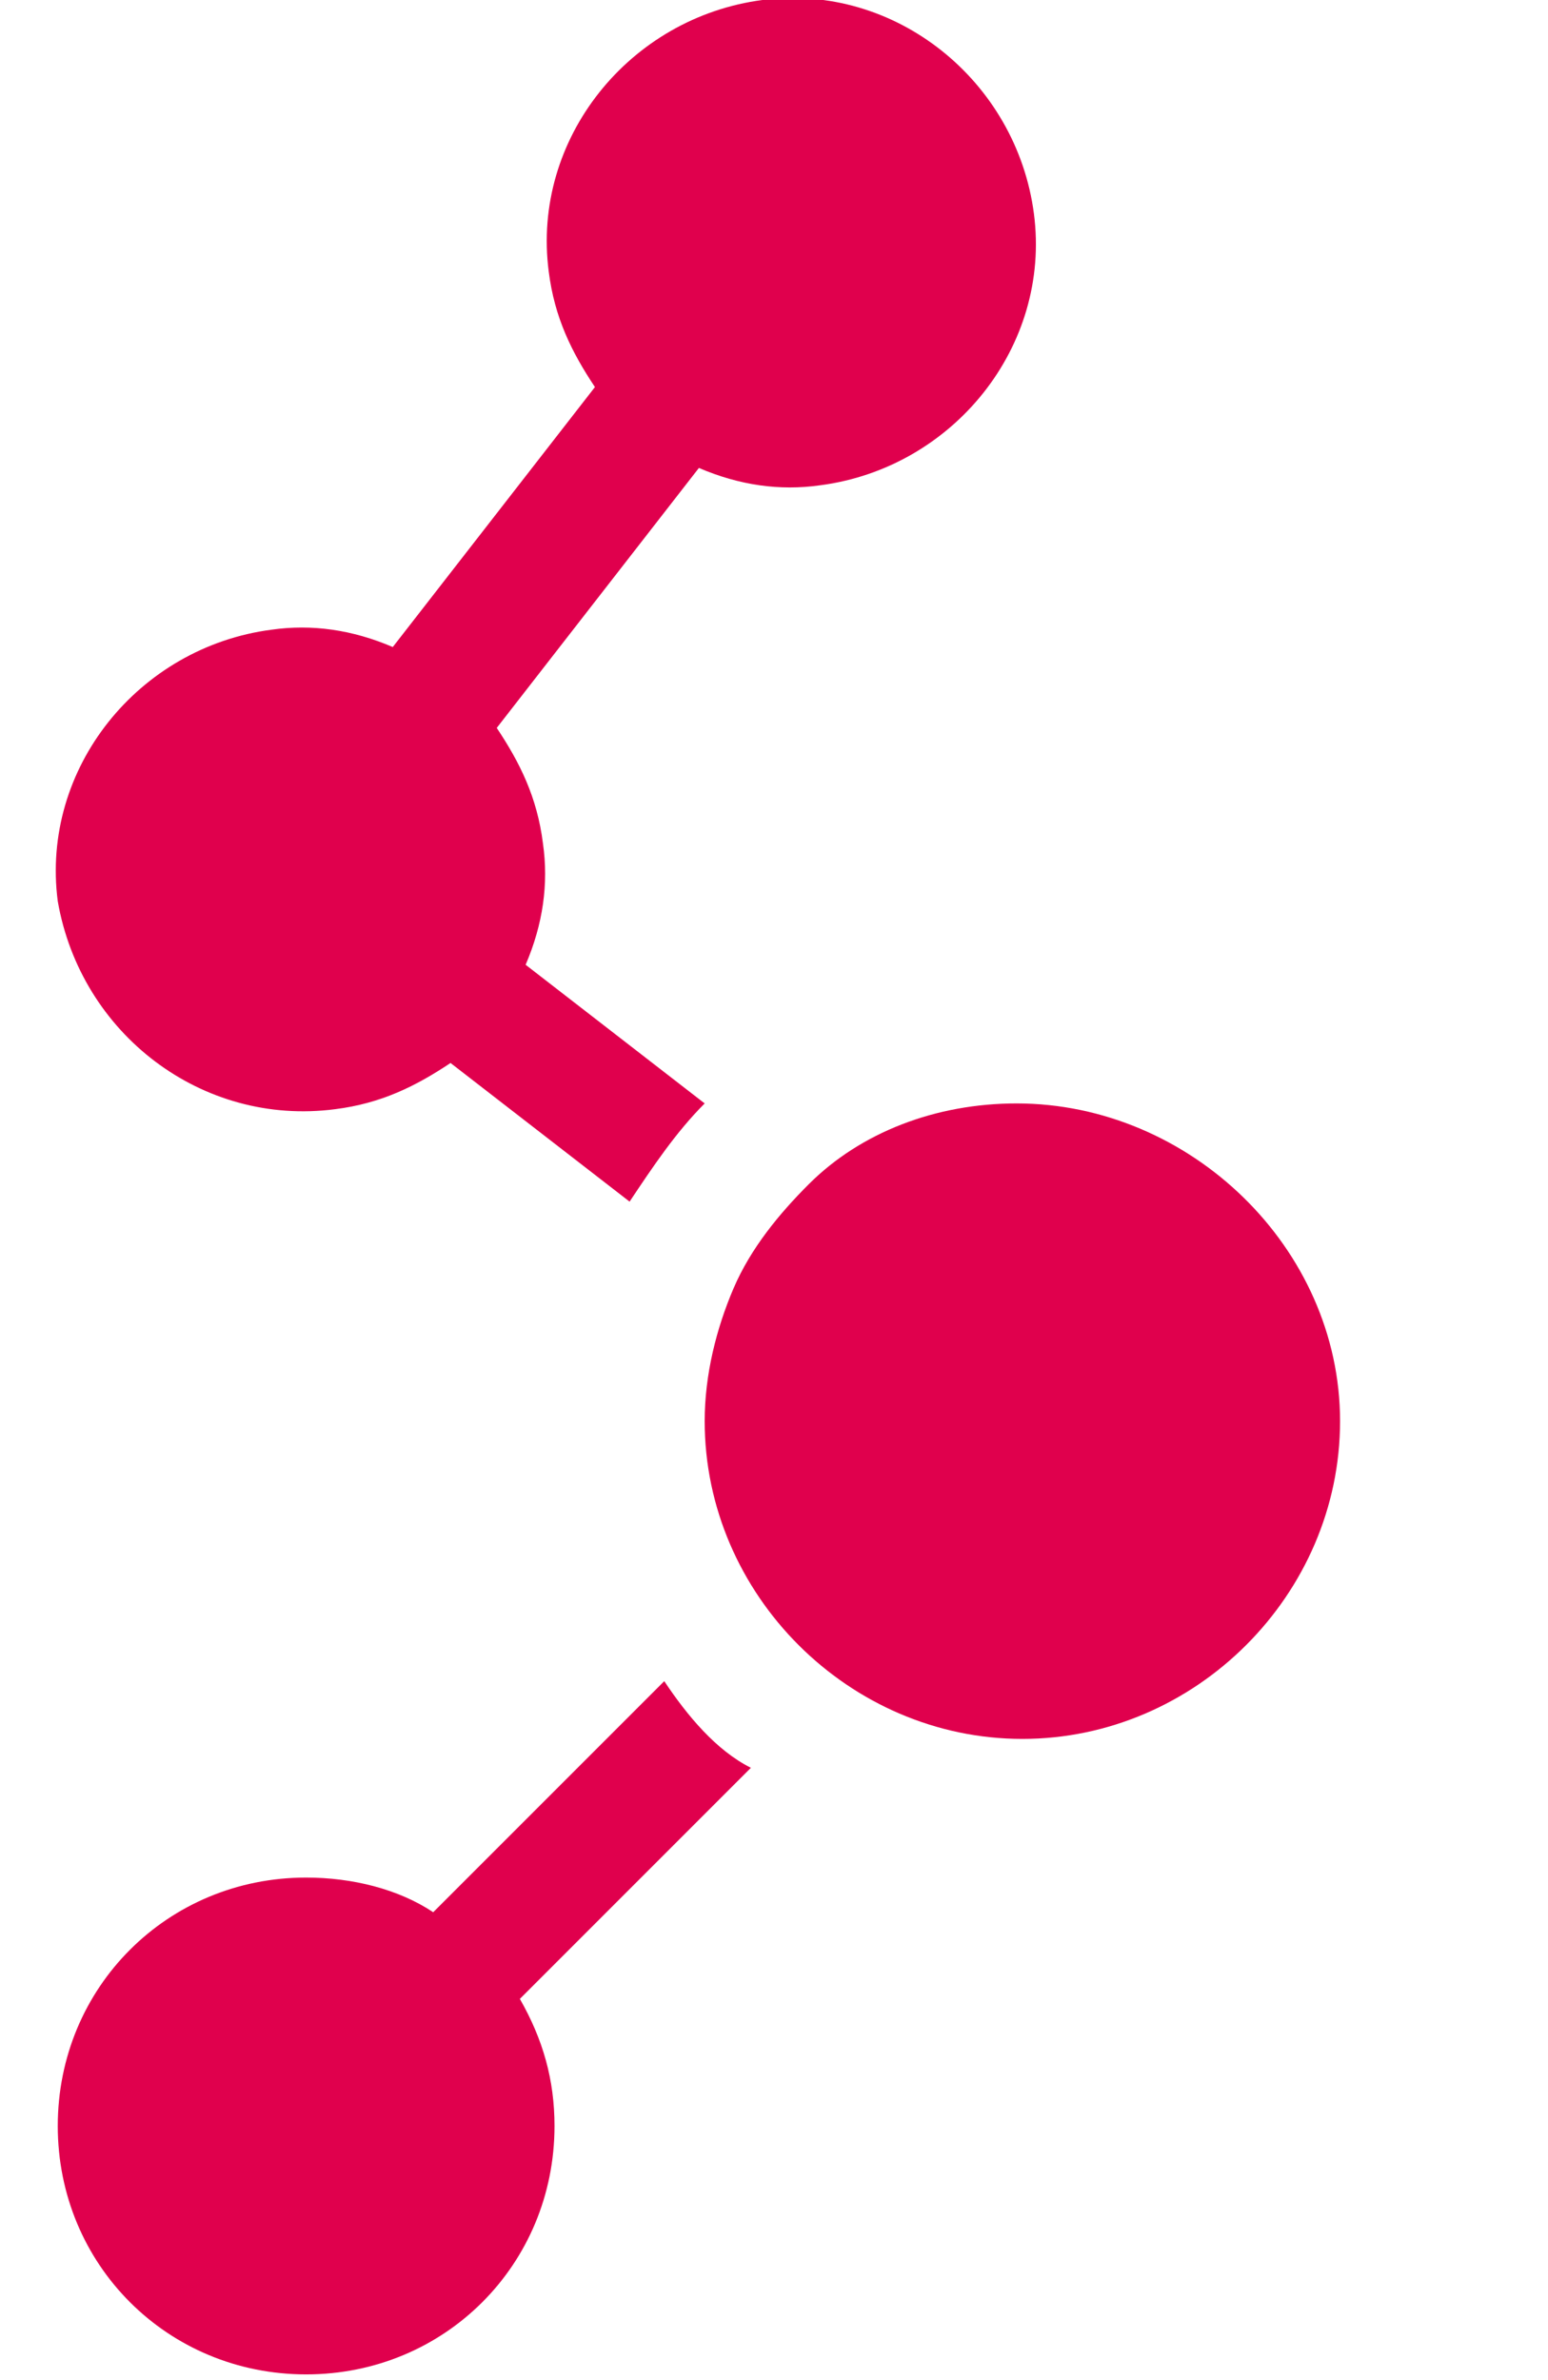
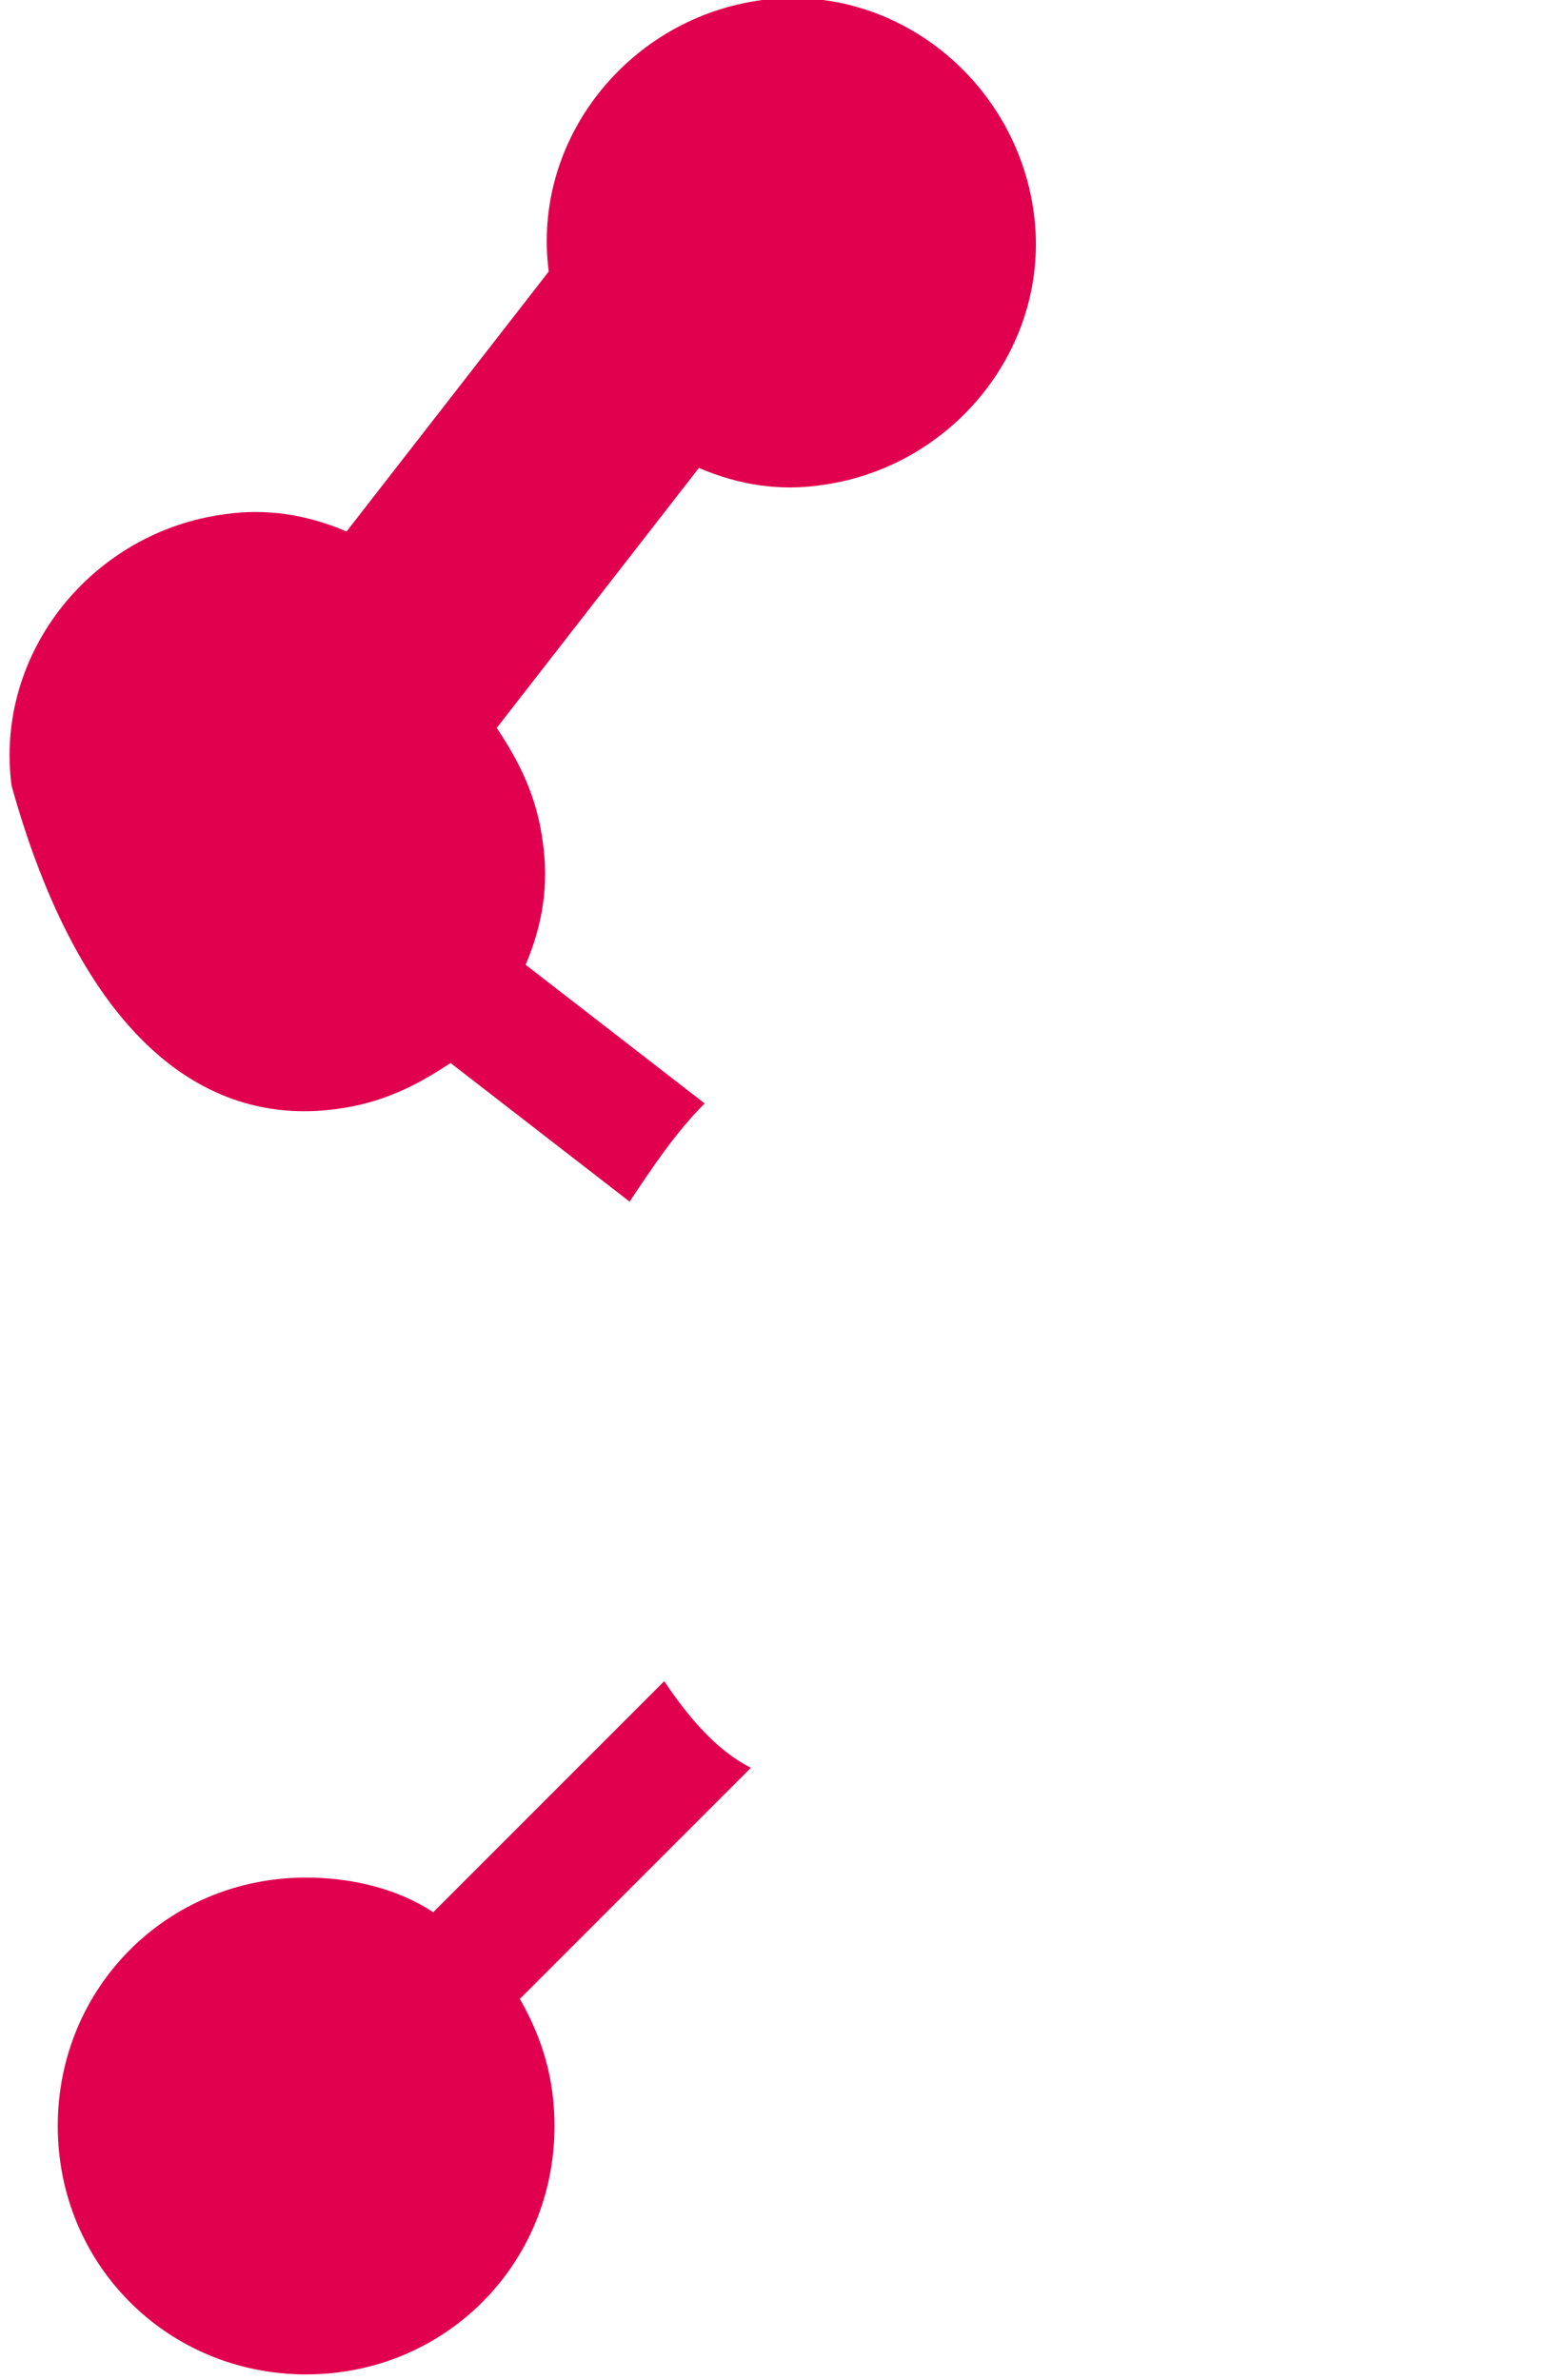
<svg xmlns="http://www.w3.org/2000/svg" version="1.1" id="Layer_1" x="0px" y="0px" viewBox="0 0 26.8 41.2" style="enable-background:new 0 0 26.8 41.2;" xml:space="preserve">
  <style type="text/css">
	.st0{fill:#E0004D;}
</style>
  <g>
    <path class="st0" d="M11.5,29.1l-4,4c-0.6-0.4-1.4-0.6-2.2-0.6c-2.4,0-4.3,1.9-4.3,4.3c0,2.4,1.9,4.3,4.3,4.3   c2.4,0,4.3-1.9,4.3-4.3c0-0.8-0.2-1.5-0.6-2.2l4-4C12.4,30.3,11.9,29.7,11.5,29.1z" />
-     <path class="st0" d="M5.8,19.2c0.8-0.1,1.4-0.4,2-0.8l3.1,2.4c0.4-0.6,0.8-1.2,1.3-1.7l-3.1-2.4c0.3-0.7,0.4-1.4,0.3-2.1   c-0.1-0.8-0.4-1.4-0.8-2l3.5-4.5c0.7,0.3,1.4,0.4,2.1,0.3c2.3-0.3,4-2.4,3.7-4.7c-0.3-2.3-2.4-4-4.7-3.7s-4,2.4-3.7,4.7   c0.1,0.8,0.4,1.4,0.8,2l-3.5,4.5c-0.7-0.3-1.4-0.4-2.1-0.3c-2.3,0.3-4,2.4-3.7,4.7C1.4,17.9,3.5,19.5,5.8,19.2z" />
-     <path class="st0" d="M17.6,19.1c-1.4,0-2.7,0.5-3.6,1.4c-0.5,0.5-1,1.1-1.3,1.8c-0.3,0.7-0.5,1.5-0.5,2.3c0,3,2.5,5.5,5.5,5.5   s5.5-2.5,5.5-5.5S20.6,19.1,17.6,19.1z" />
+     <path class="st0" d="M5.8,19.2c0.8-0.1,1.4-0.4,2-0.8l3.1,2.4c0.4-0.6,0.8-1.2,1.3-1.7l-3.1-2.4c0.3-0.7,0.4-1.4,0.3-2.1   c-0.1-0.8-0.4-1.4-0.8-2l3.5-4.5c0.7,0.3,1.4,0.4,2.1,0.3c2.3-0.3,4-2.4,3.7-4.7c-0.3-2.3-2.4-4-4.7-3.7s-4,2.4-3.7,4.7   l-3.5,4.5c-0.7-0.3-1.4-0.4-2.1-0.3c-2.3,0.3-4,2.4-3.7,4.7C1.4,17.9,3.5,19.5,5.8,19.2z" />
  </g>
</svg>